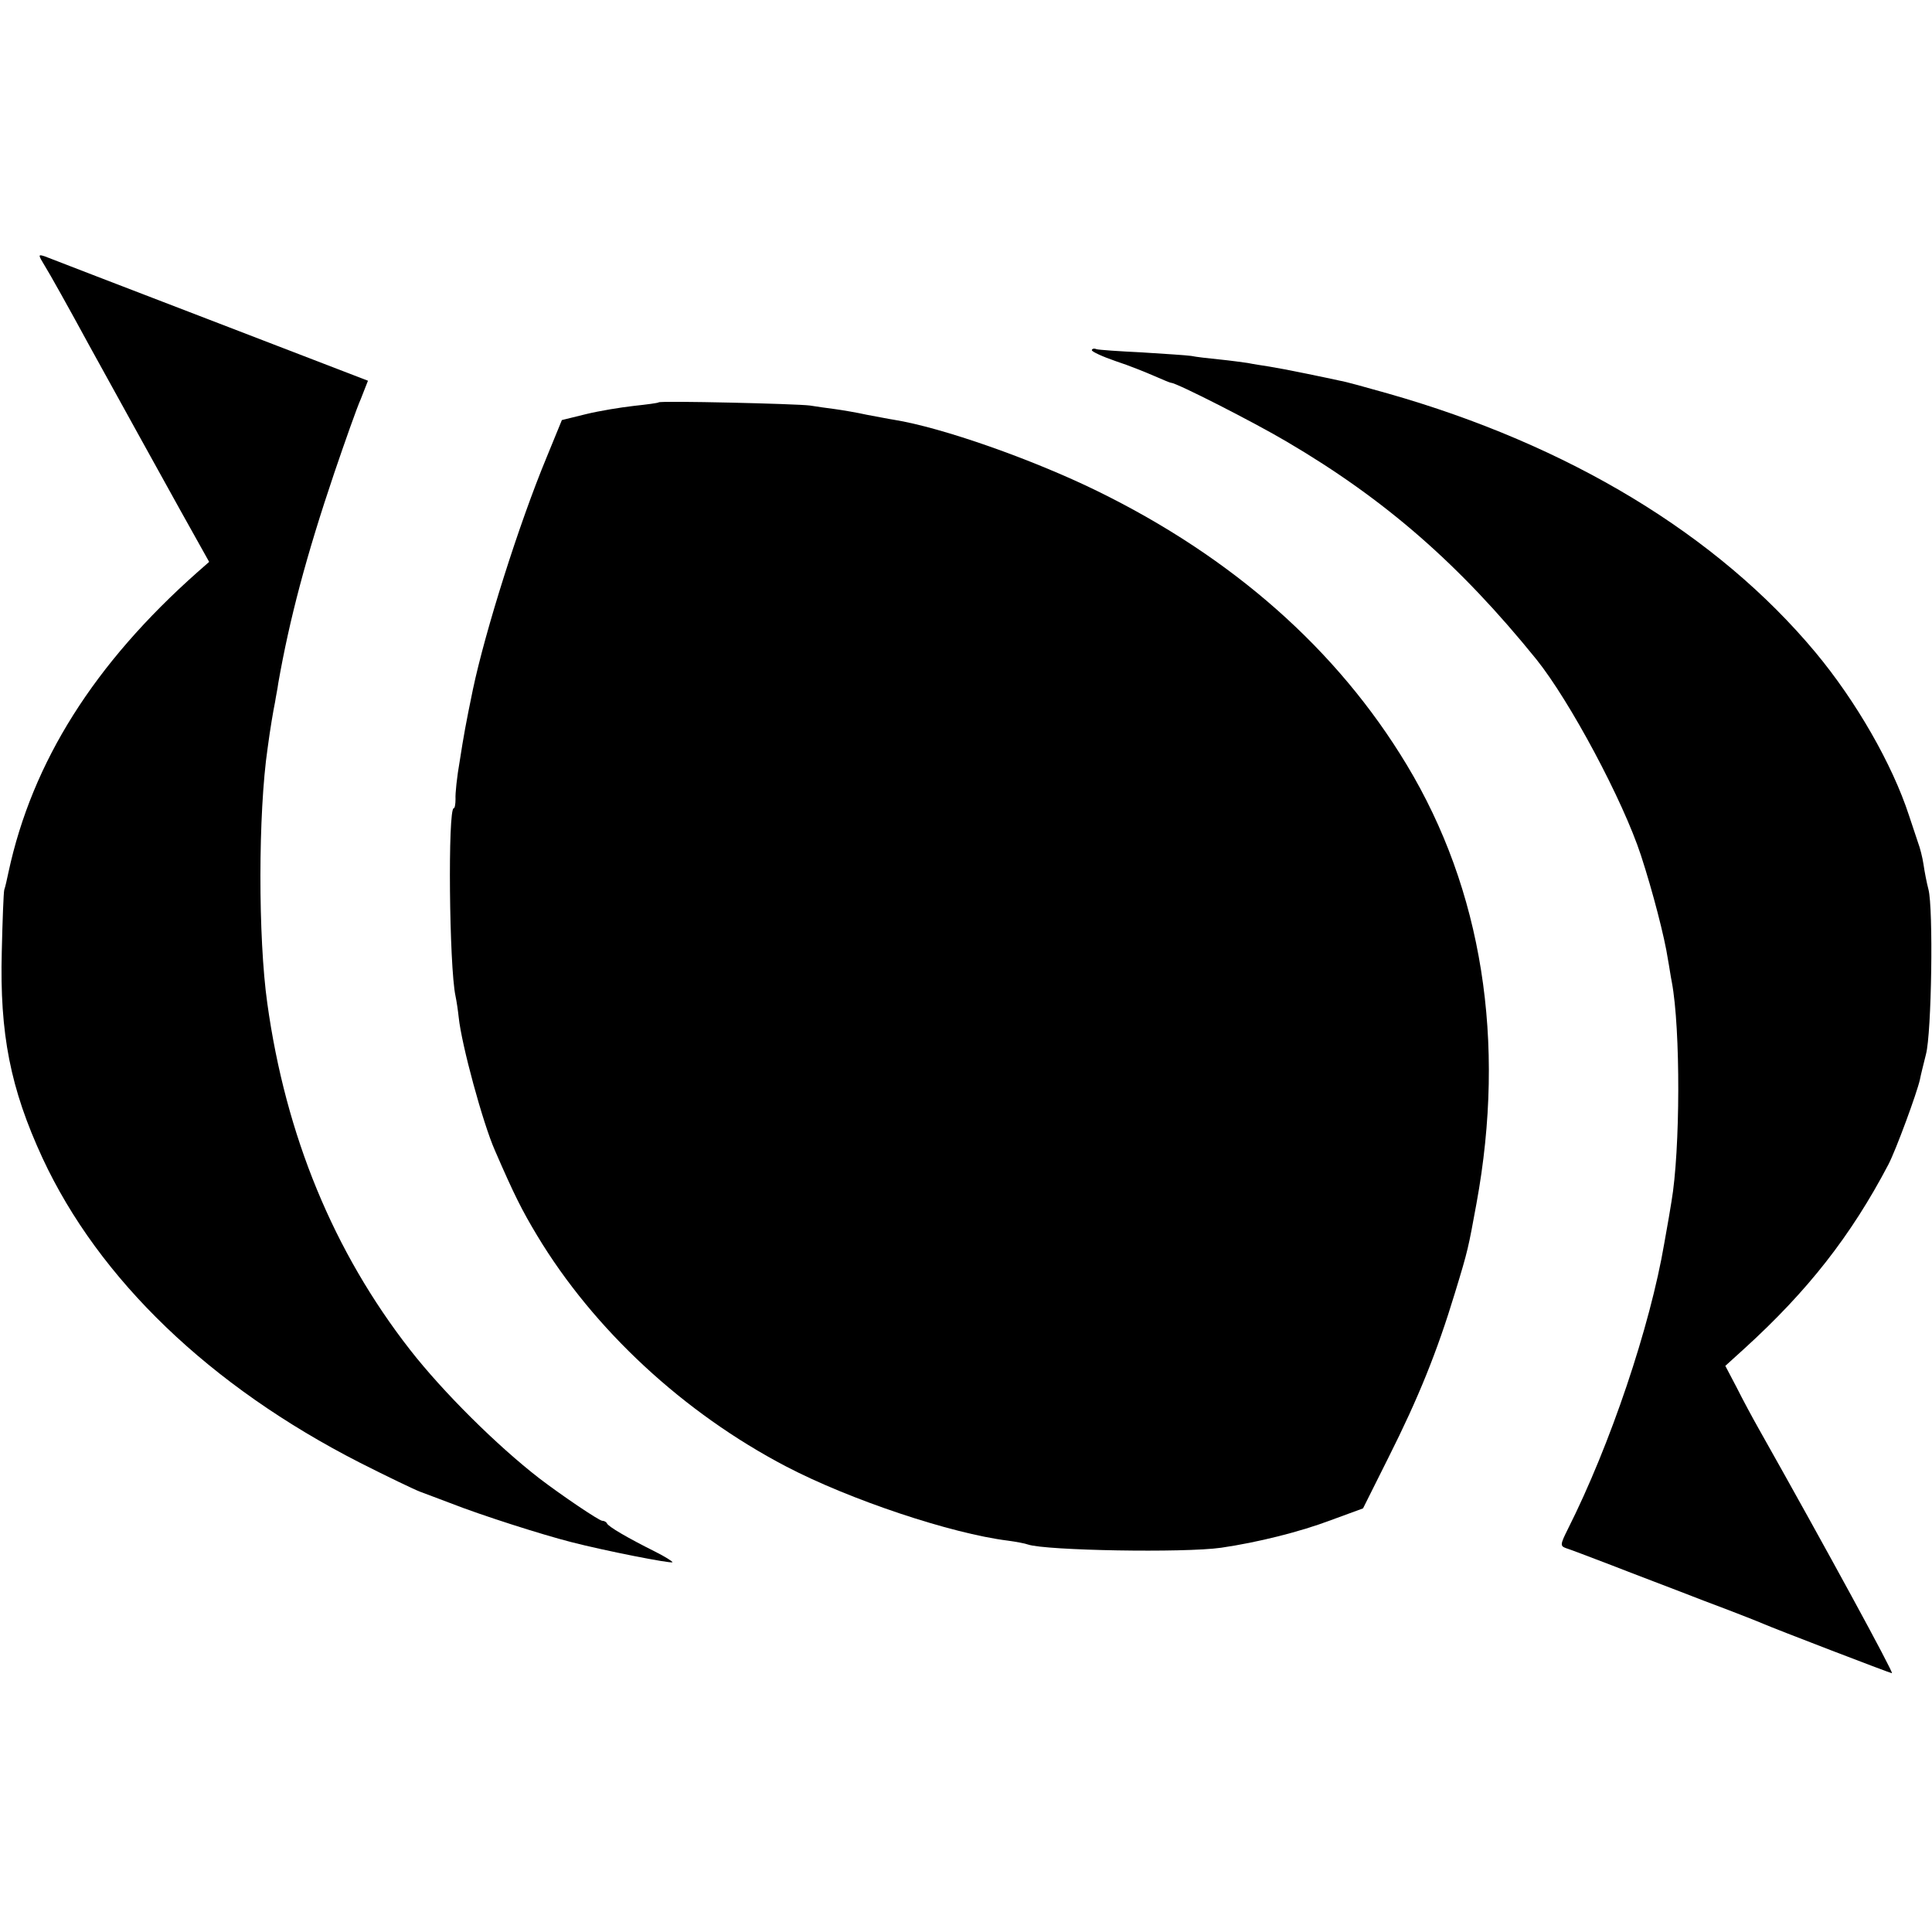
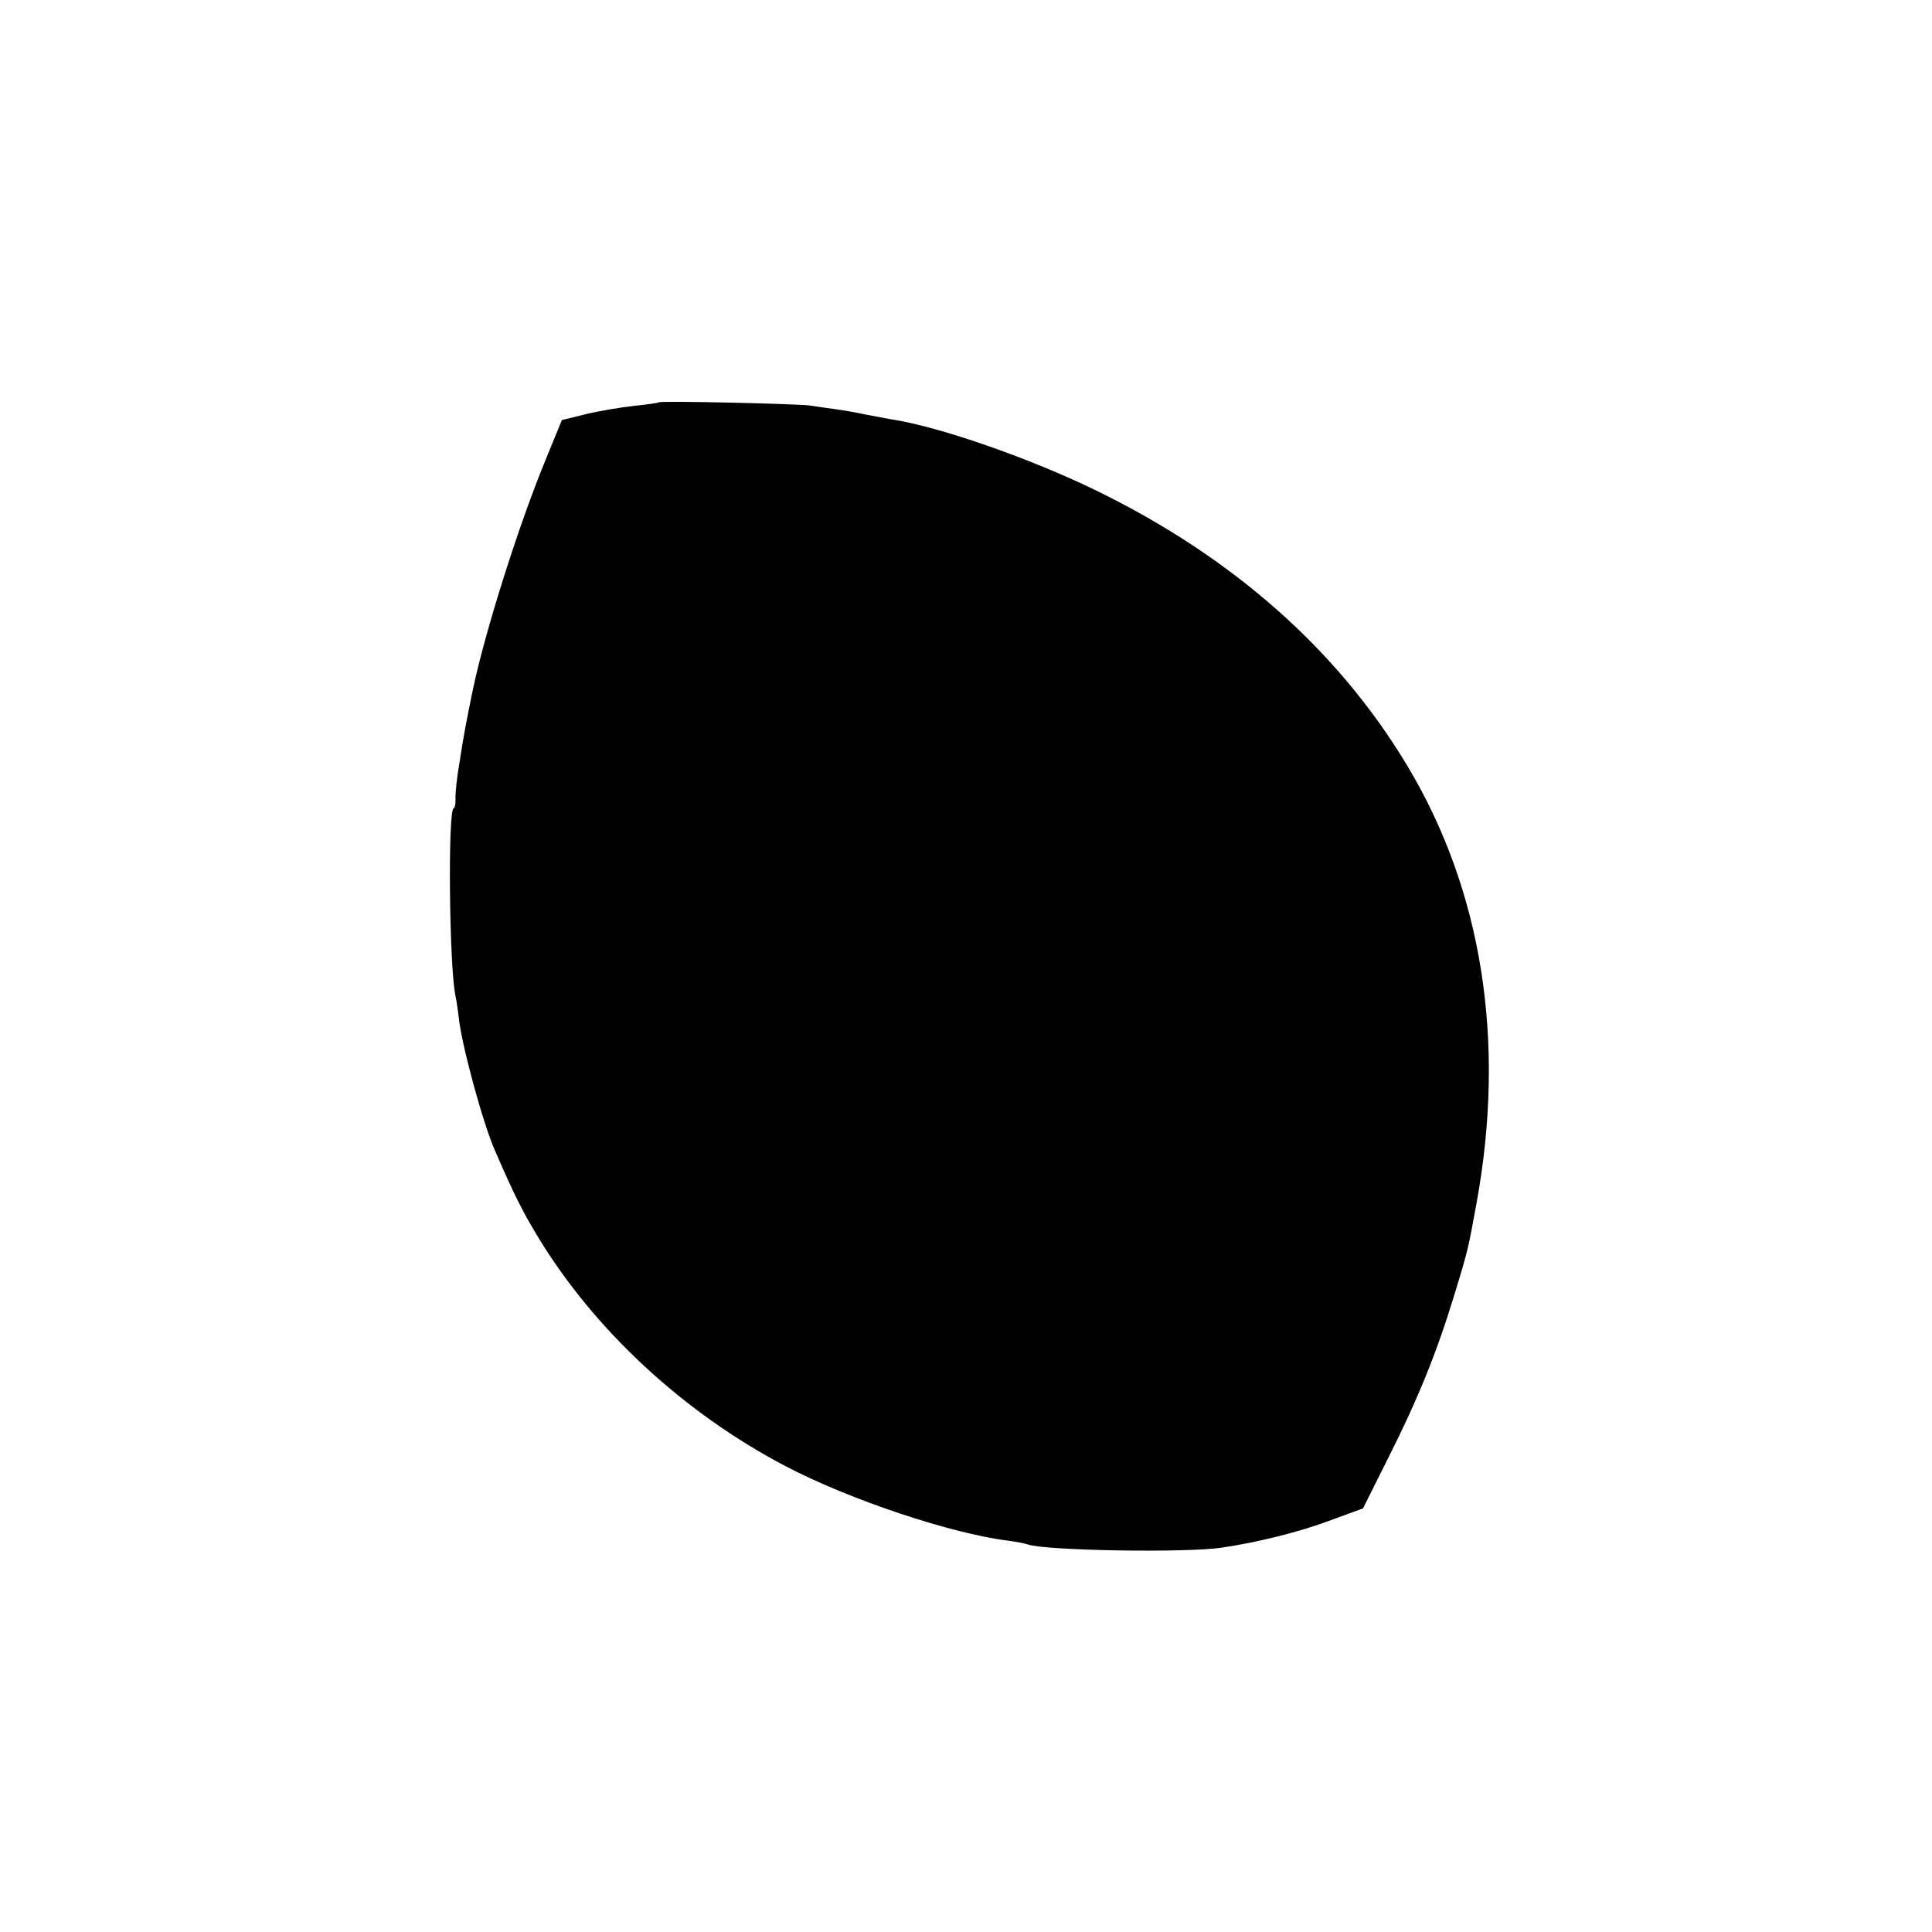
<svg xmlns="http://www.w3.org/2000/svg" version="1.0" width="545pt" height="545pt" viewBox="0 0 545 545" preserveAspectRatio="xMidYMid meet">
  <g transform="translate(0,545) scale(0.1,-0.1)" fill="#000000" stroke="none">
-     <path d="M127 4699 c12 -19 68 -119 125 -224 131 -237 157 -285 257 -465 l81 -145 -33 -29 c-291 -258 -466 -535 -533 -846 -4 -19 -9 -42 -12 -50 -2 -8 -5 -87 -7 -175 -6 -231 24 -385 115 -582 159 -342 472 -643 895 -859 77 -39 154 -76 170 -82 17 -6 55 -21 85 -32 89 -35 259 -89 341 -110 97 -25 281 -61 286 -57 1 2 -21 16 -49 30 -78 39 -133 71 -136 80 -2 4 -8 7 -13 7 -9 0 -118 74 -178 120 -120 93 -271 243 -364 362 -216 277 -351 604 -403 978 -26 184 -26 536 1 720 7 53 16 106 21 130 2 14 7 37 9 53 32 182 79 359 158 593 30 88 63 182 75 209 l20 51 -447 172 c-245 94 -455 175 -465 179 -19 6 -19 5 1 -28z" />
-     <path d="M3080 4462 c0 -4 30 -18 68 -31 37 -12 86 -32 109 -42 23 -10 44 -19 47 -19 15 0 233 -111 326 -166 279 -164 488 -347 704 -614 94 -117 244 -397 295 -553 33 -101 67 -232 76 -293 4 -21 8 -50 11 -64 25 -133 24 -475 -1 -620 -2 -14 -11 -66 -20 -116 -40 -236 -153 -571 -272 -807 -22 -44 -22 -48 -6 -54 10 -3 68 -25 128 -48 61 -24 178 -68 260 -100 83 -31 159 -61 170 -66 27 -12 357 -139 362 -139 6 0 -185 351 -376 690 -17 30 -45 82 -62 116 l-32 61 54 49 c178 162 300 317 406 519 21 40 81 203 89 240 2 11 10 43 17 71 16 60 21 412 7 465 -5 19 -11 50 -14 71 -3 20 -10 47 -15 60 -4 12 -16 48 -26 78 -47 144 -149 322 -264 460 -277 332 -696 585 -1206 730 -60 17 -121 34 -135 36 -13 3 -56 12 -95 20 -38 8 -86 17 -105 20 -19 3 -46 7 -60 10 -14 2 -50 7 -80 10 -30 3 -66 7 -80 10 -14 2 -77 6 -140 10 -63 3 -121 7 -127 9 -7 3 -13 1 -13 -3z" />
    <path d="M1858 4315 c-2 -2 -33 -6 -70 -10 -36 -4 -97 -14 -134 -23 l-69 -17 -43 -105 c-78 -188 -173 -489 -208 -655 -20 -97 -26 -130 -37 -201 -8 -45 -13 -93 -12 -108 0 -14 -2 -26 -5 -26 -17 0 -13 -446 5 -530 3 -14 7 -41 9 -60 8 -77 68 -298 102 -375 55 -127 77 -170 119 -240 160 -266 414 -501 703 -652 180 -94 465 -189 625 -209 23 -3 49 -8 57 -11 50 -17 440 -24 545 -9 103 15 223 45 310 78 l90 33 72 144 c84 167 137 298 187 463 38 124 38 128 61 253 84 458 16 885 -197 1238 -196 325 -491 585 -873 772 -182 89 -437 179 -574 201 -14 2 -48 9 -76 14 -27 6 -68 13 -90 16 -22 3 -53 7 -70 10 -37 5 -422 14 -427 9z" />
  </g>
</svg>